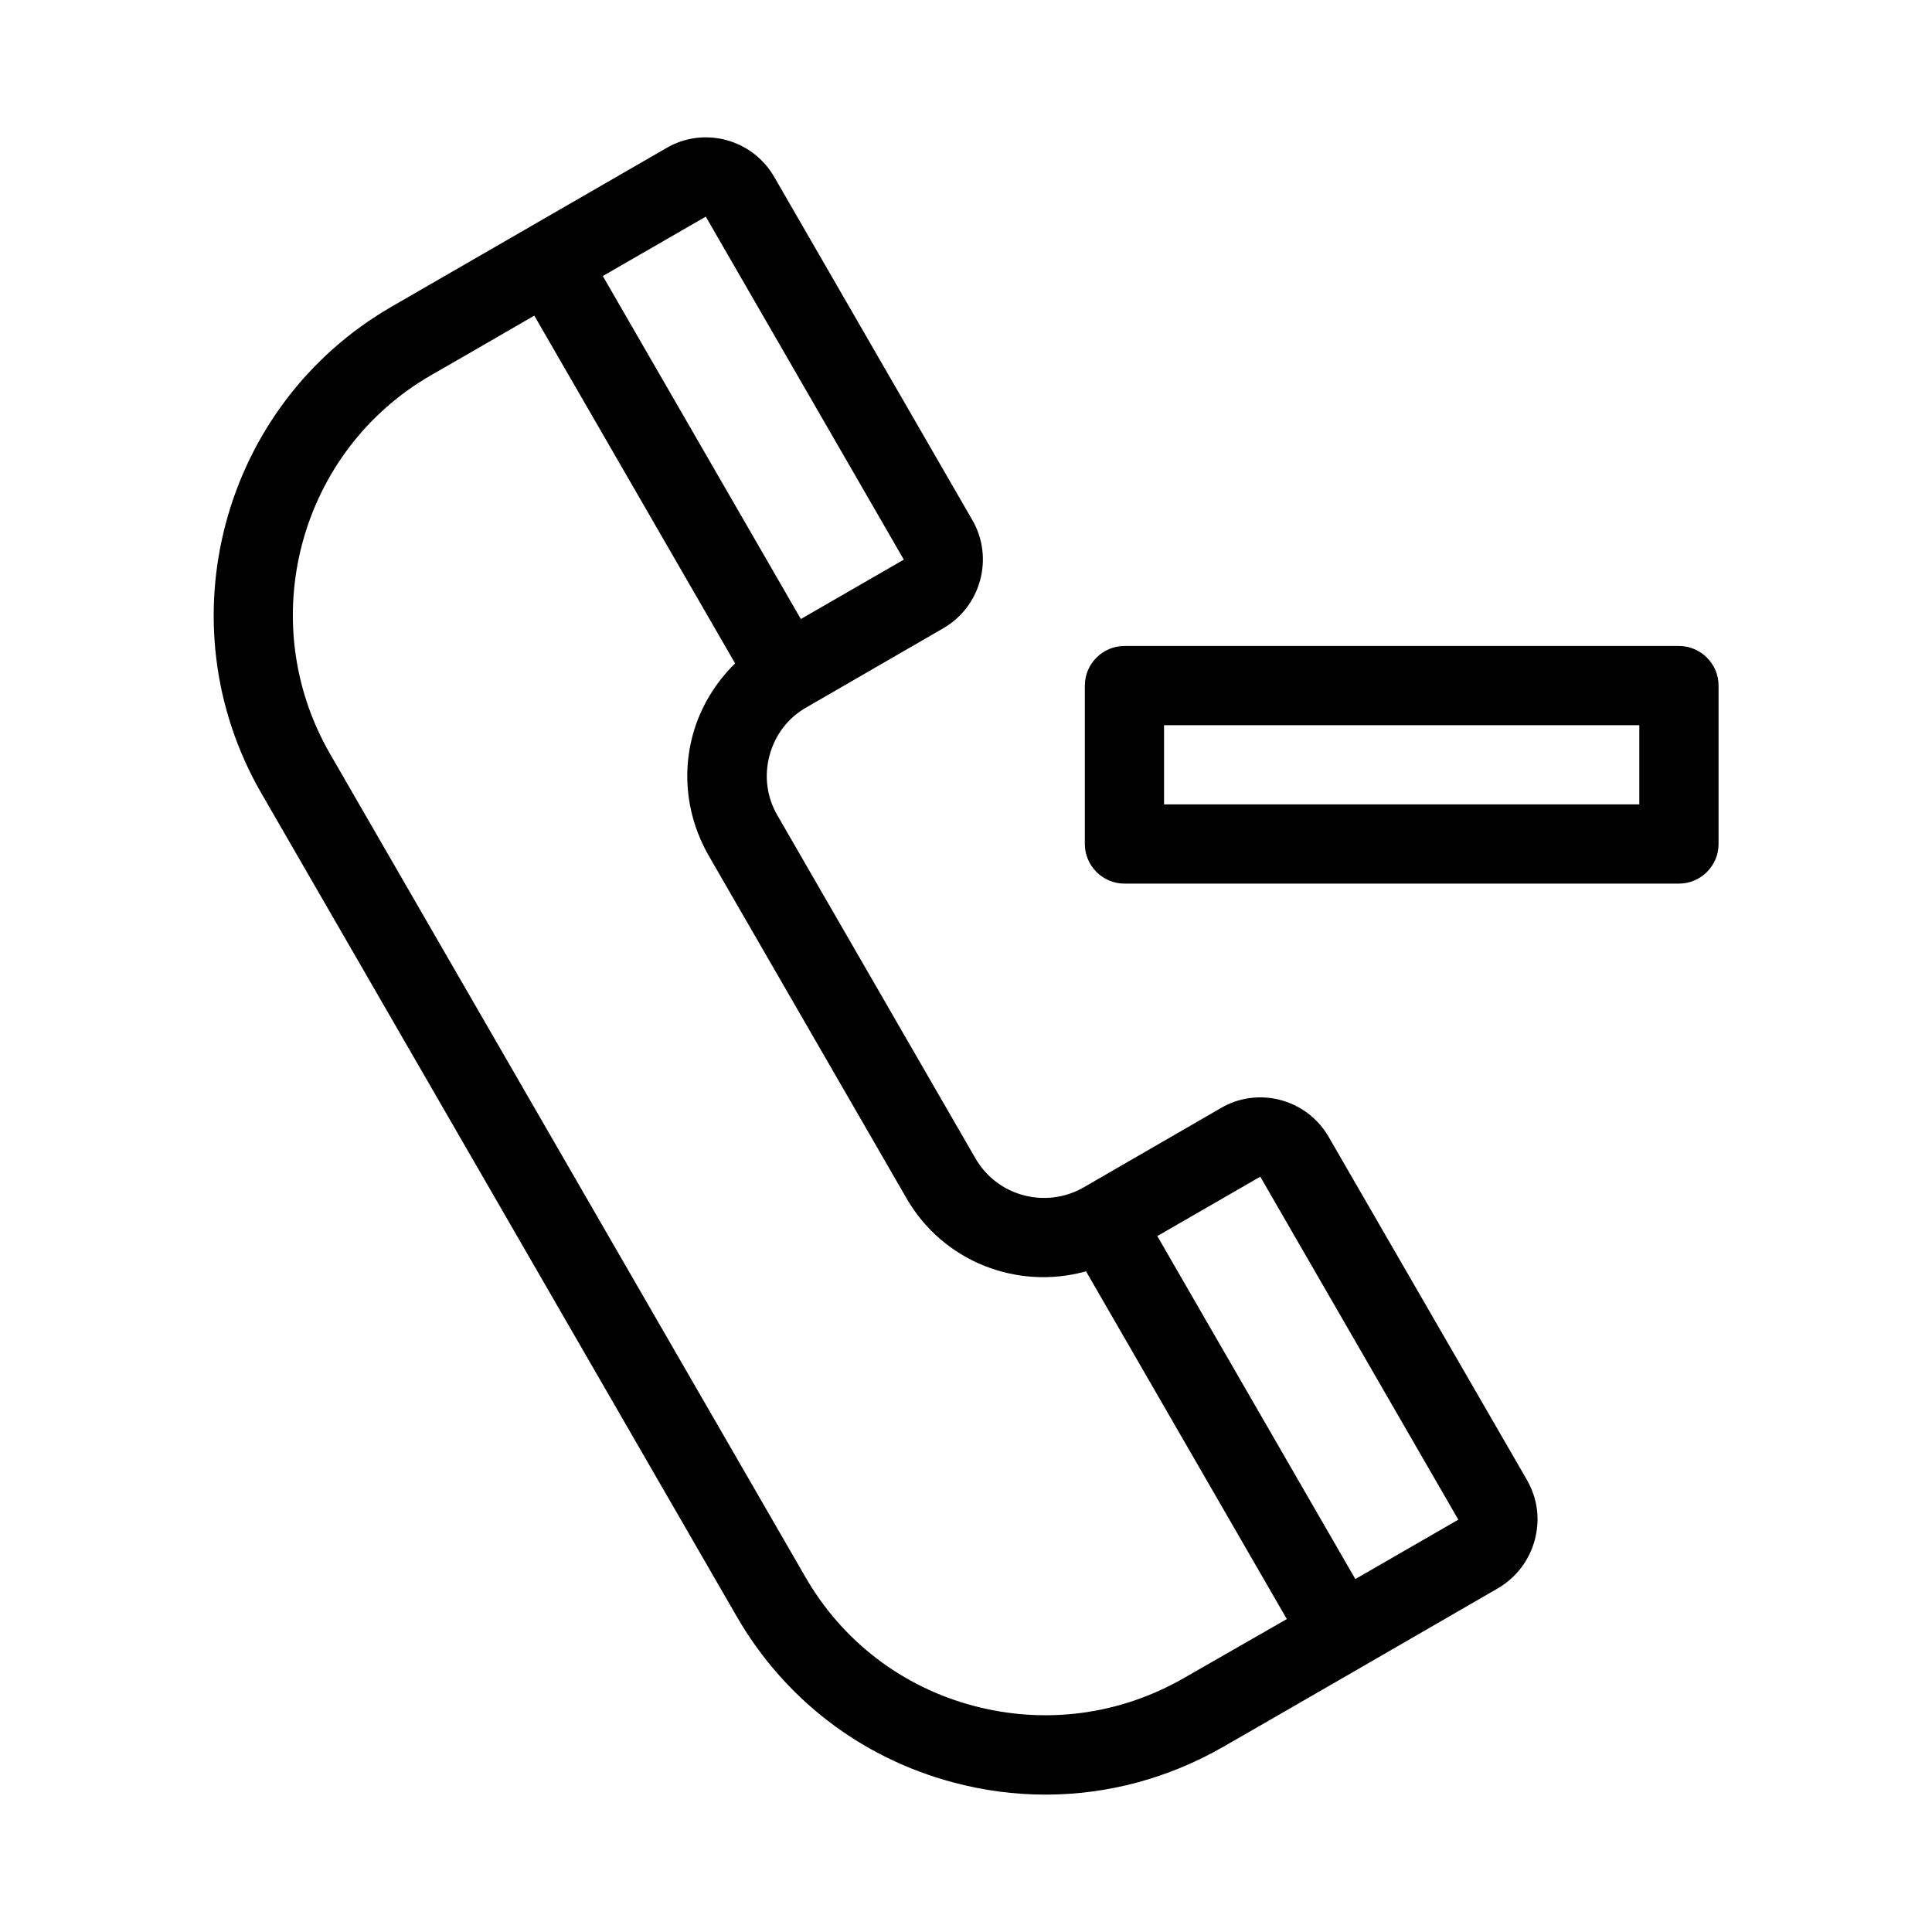
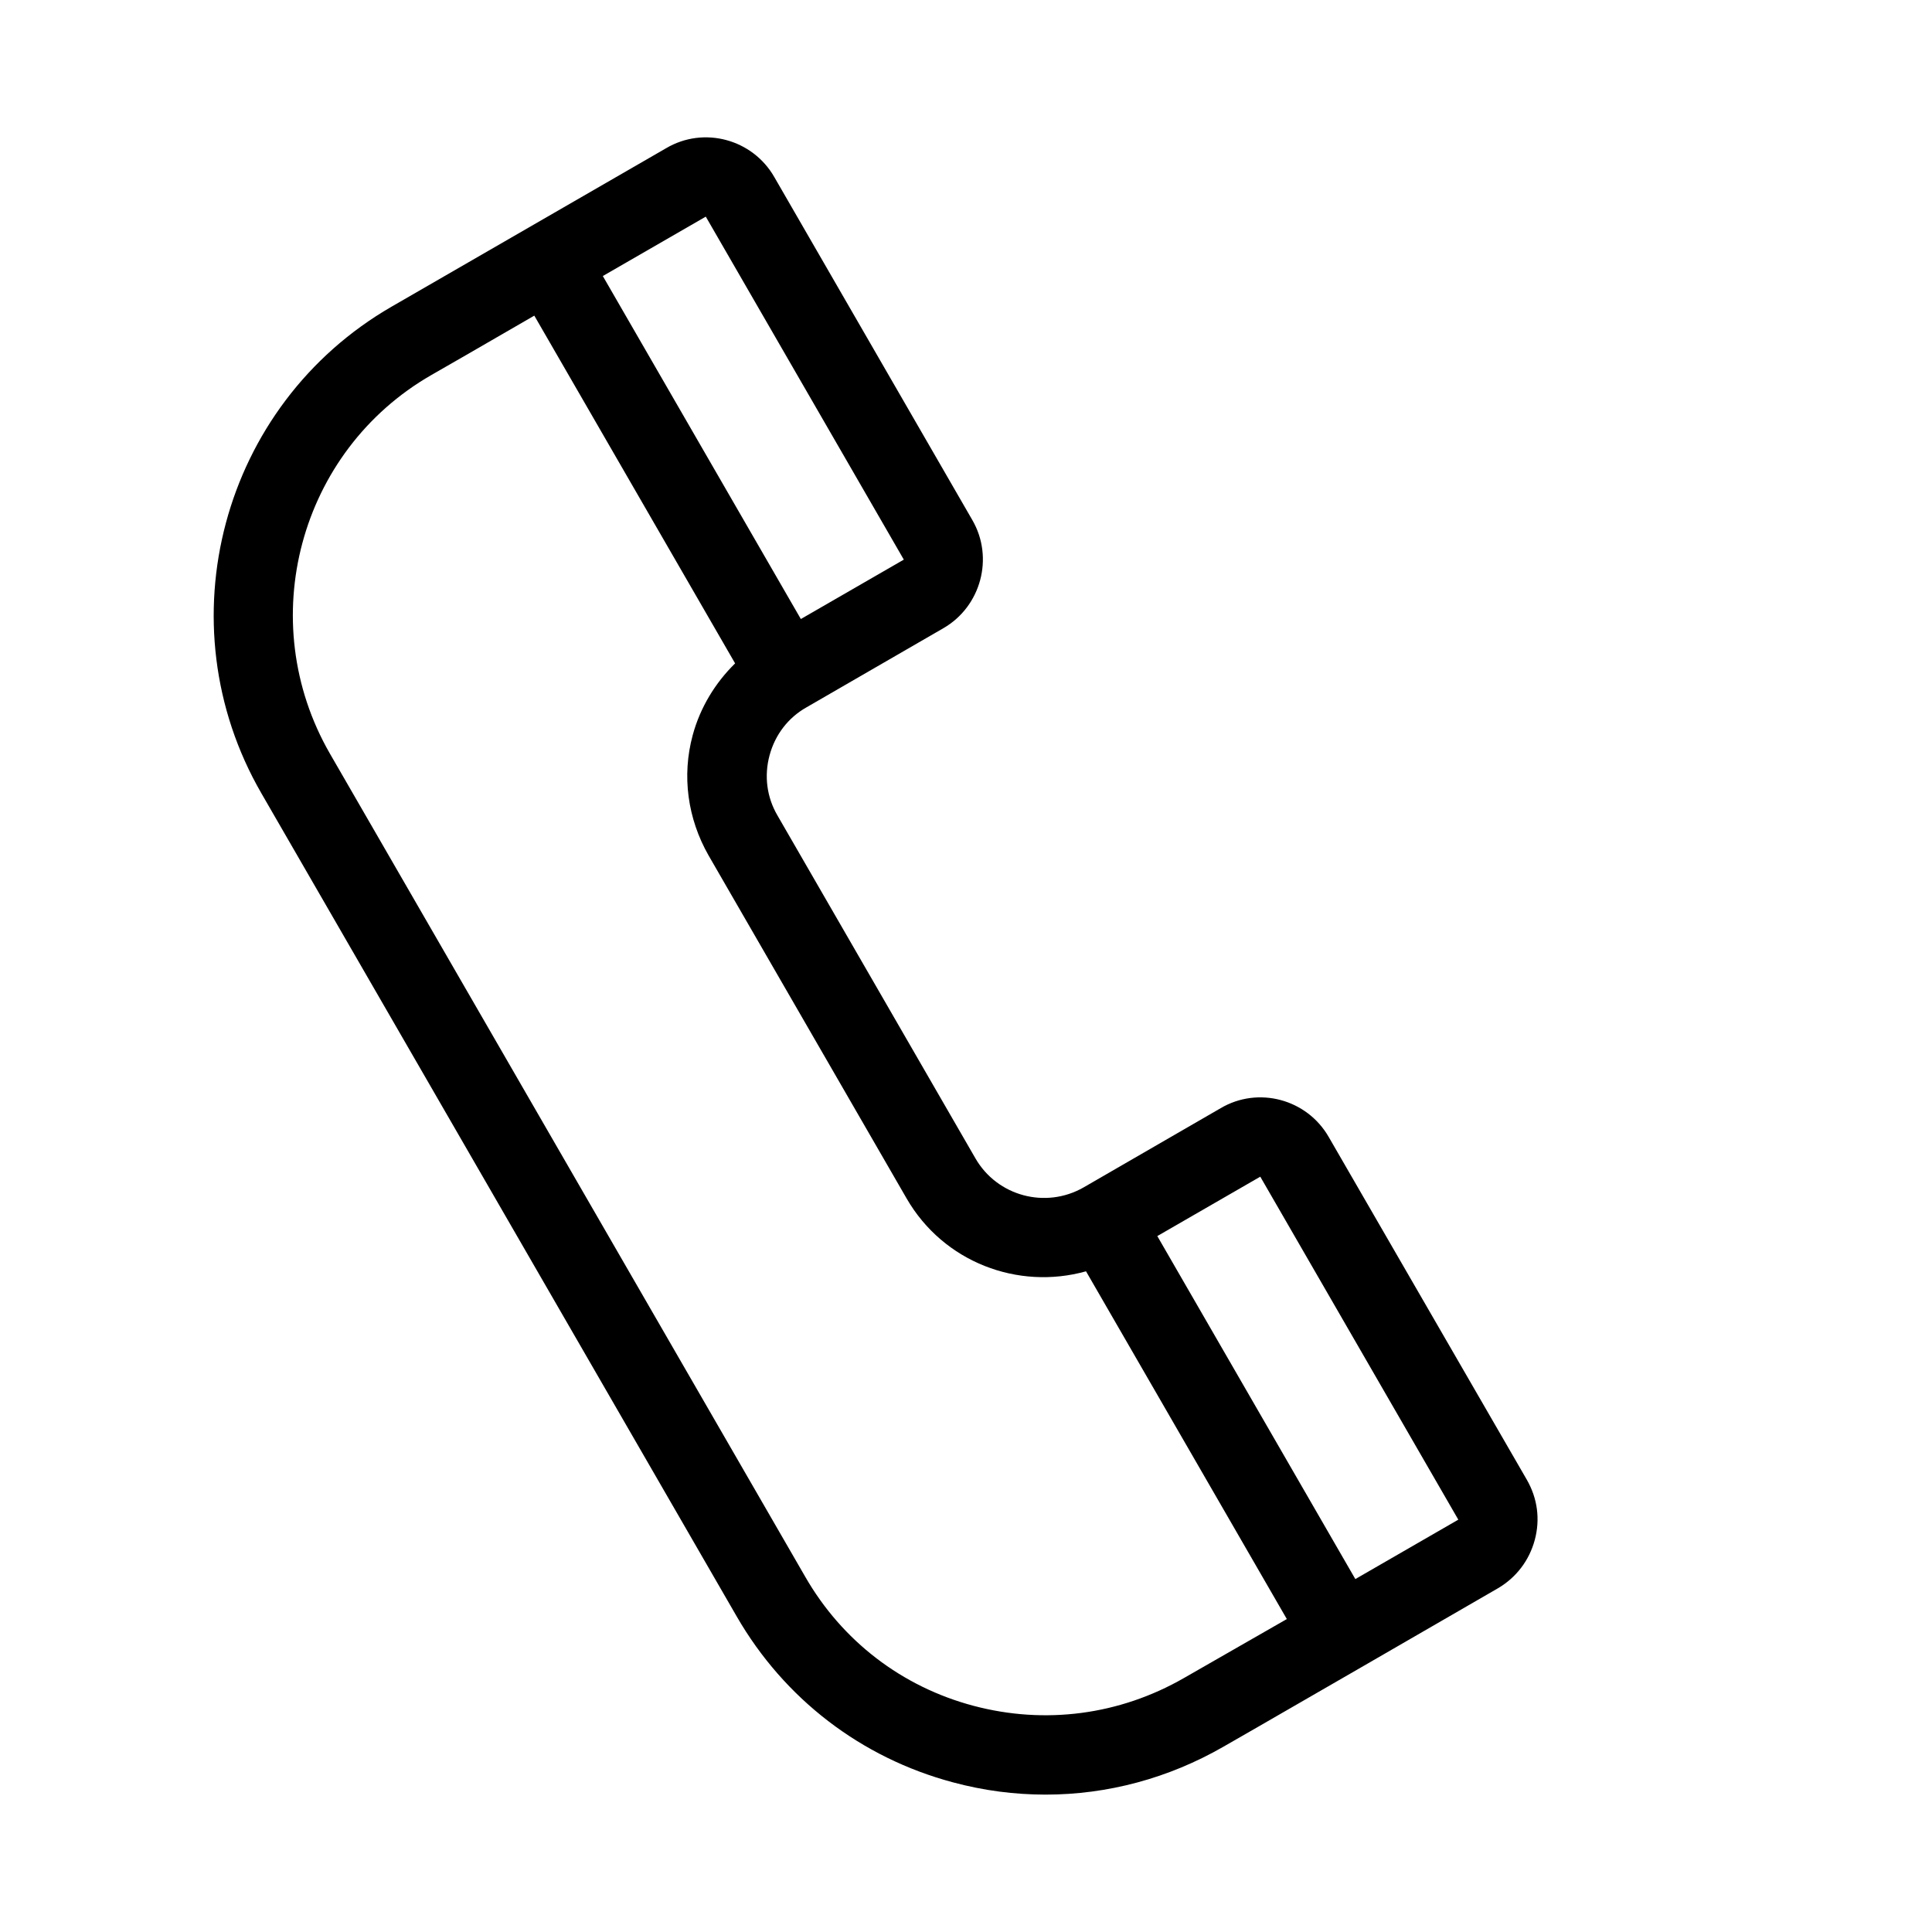
<svg xmlns="http://www.w3.org/2000/svg" fill="#000000" width="800px" height="800px" version="1.1" viewBox="144 144 512 512">
  <g>
    <path d="m496.14 445.34c-5.773-10.078-18.684-13.539-28.652-7.66l-36.316 20.992c-10.078 5.773-22.883 2.309-28.652-7.66l-52.48-90.895c-2.832-4.828-3.57-10.496-2.098-15.953 1.469-5.457 4.934-9.973 9.762-12.699l36.316-20.992c9.973-5.773 13.434-18.684 7.66-28.652l-52.48-90.895c-5.773-10.078-18.684-13.539-28.652-7.66l-72.738 41.984c-45.133 26.031-60.562 83.969-34.531 129l125.95 218.11c12.594 21.832 32.957 37.473 57.309 43.977 8.188 2.203 16.375 3.254 24.562 3.254 16.375 0 32.539-4.305 47.129-12.699l9.133-5.246 27.289-15.742 36.316-20.992c4.828-2.832 8.293-7.348 9.762-12.805 1.469-5.457 0.734-11.02-2.098-15.953zm-165.1-243.93 52.48 90.895-27.289 15.742-52.48-90.895zm126.69 387.3c-17.004 9.762-36.734 12.387-55.734 7.348-18.996-5.039-34.848-17.215-44.609-34.219l-125.95-218.11c-20.254-35.16-8.184-80.188 26.871-100.34l9.133-5.246 18.156-10.496 53.215 92.156c-5.246 5.144-9.238 11.652-11.23 18.996-2.938 10.812-1.363 22.148 4.199 31.906l52.48 90.895c9.762 16.898 29.492 24.352 47.547 19.312l53.215 92.156zm45.449-26.242-52.48-90.895 27.289-15.742 52.48 90.895z" />
-     <path d="m588.93 315.19h-146.94c-5.773 0-10.496 4.723-10.496 10.496v41.984c0 5.773 4.723 10.496 10.496 10.496h146.95c5.773 0 10.496-4.723 10.496-10.496v-41.984c-0.004-5.773-4.727-10.496-10.5-10.496zm-10.496 41.984h-125.95v-20.992h125.95z" />
  </g>
</svg>